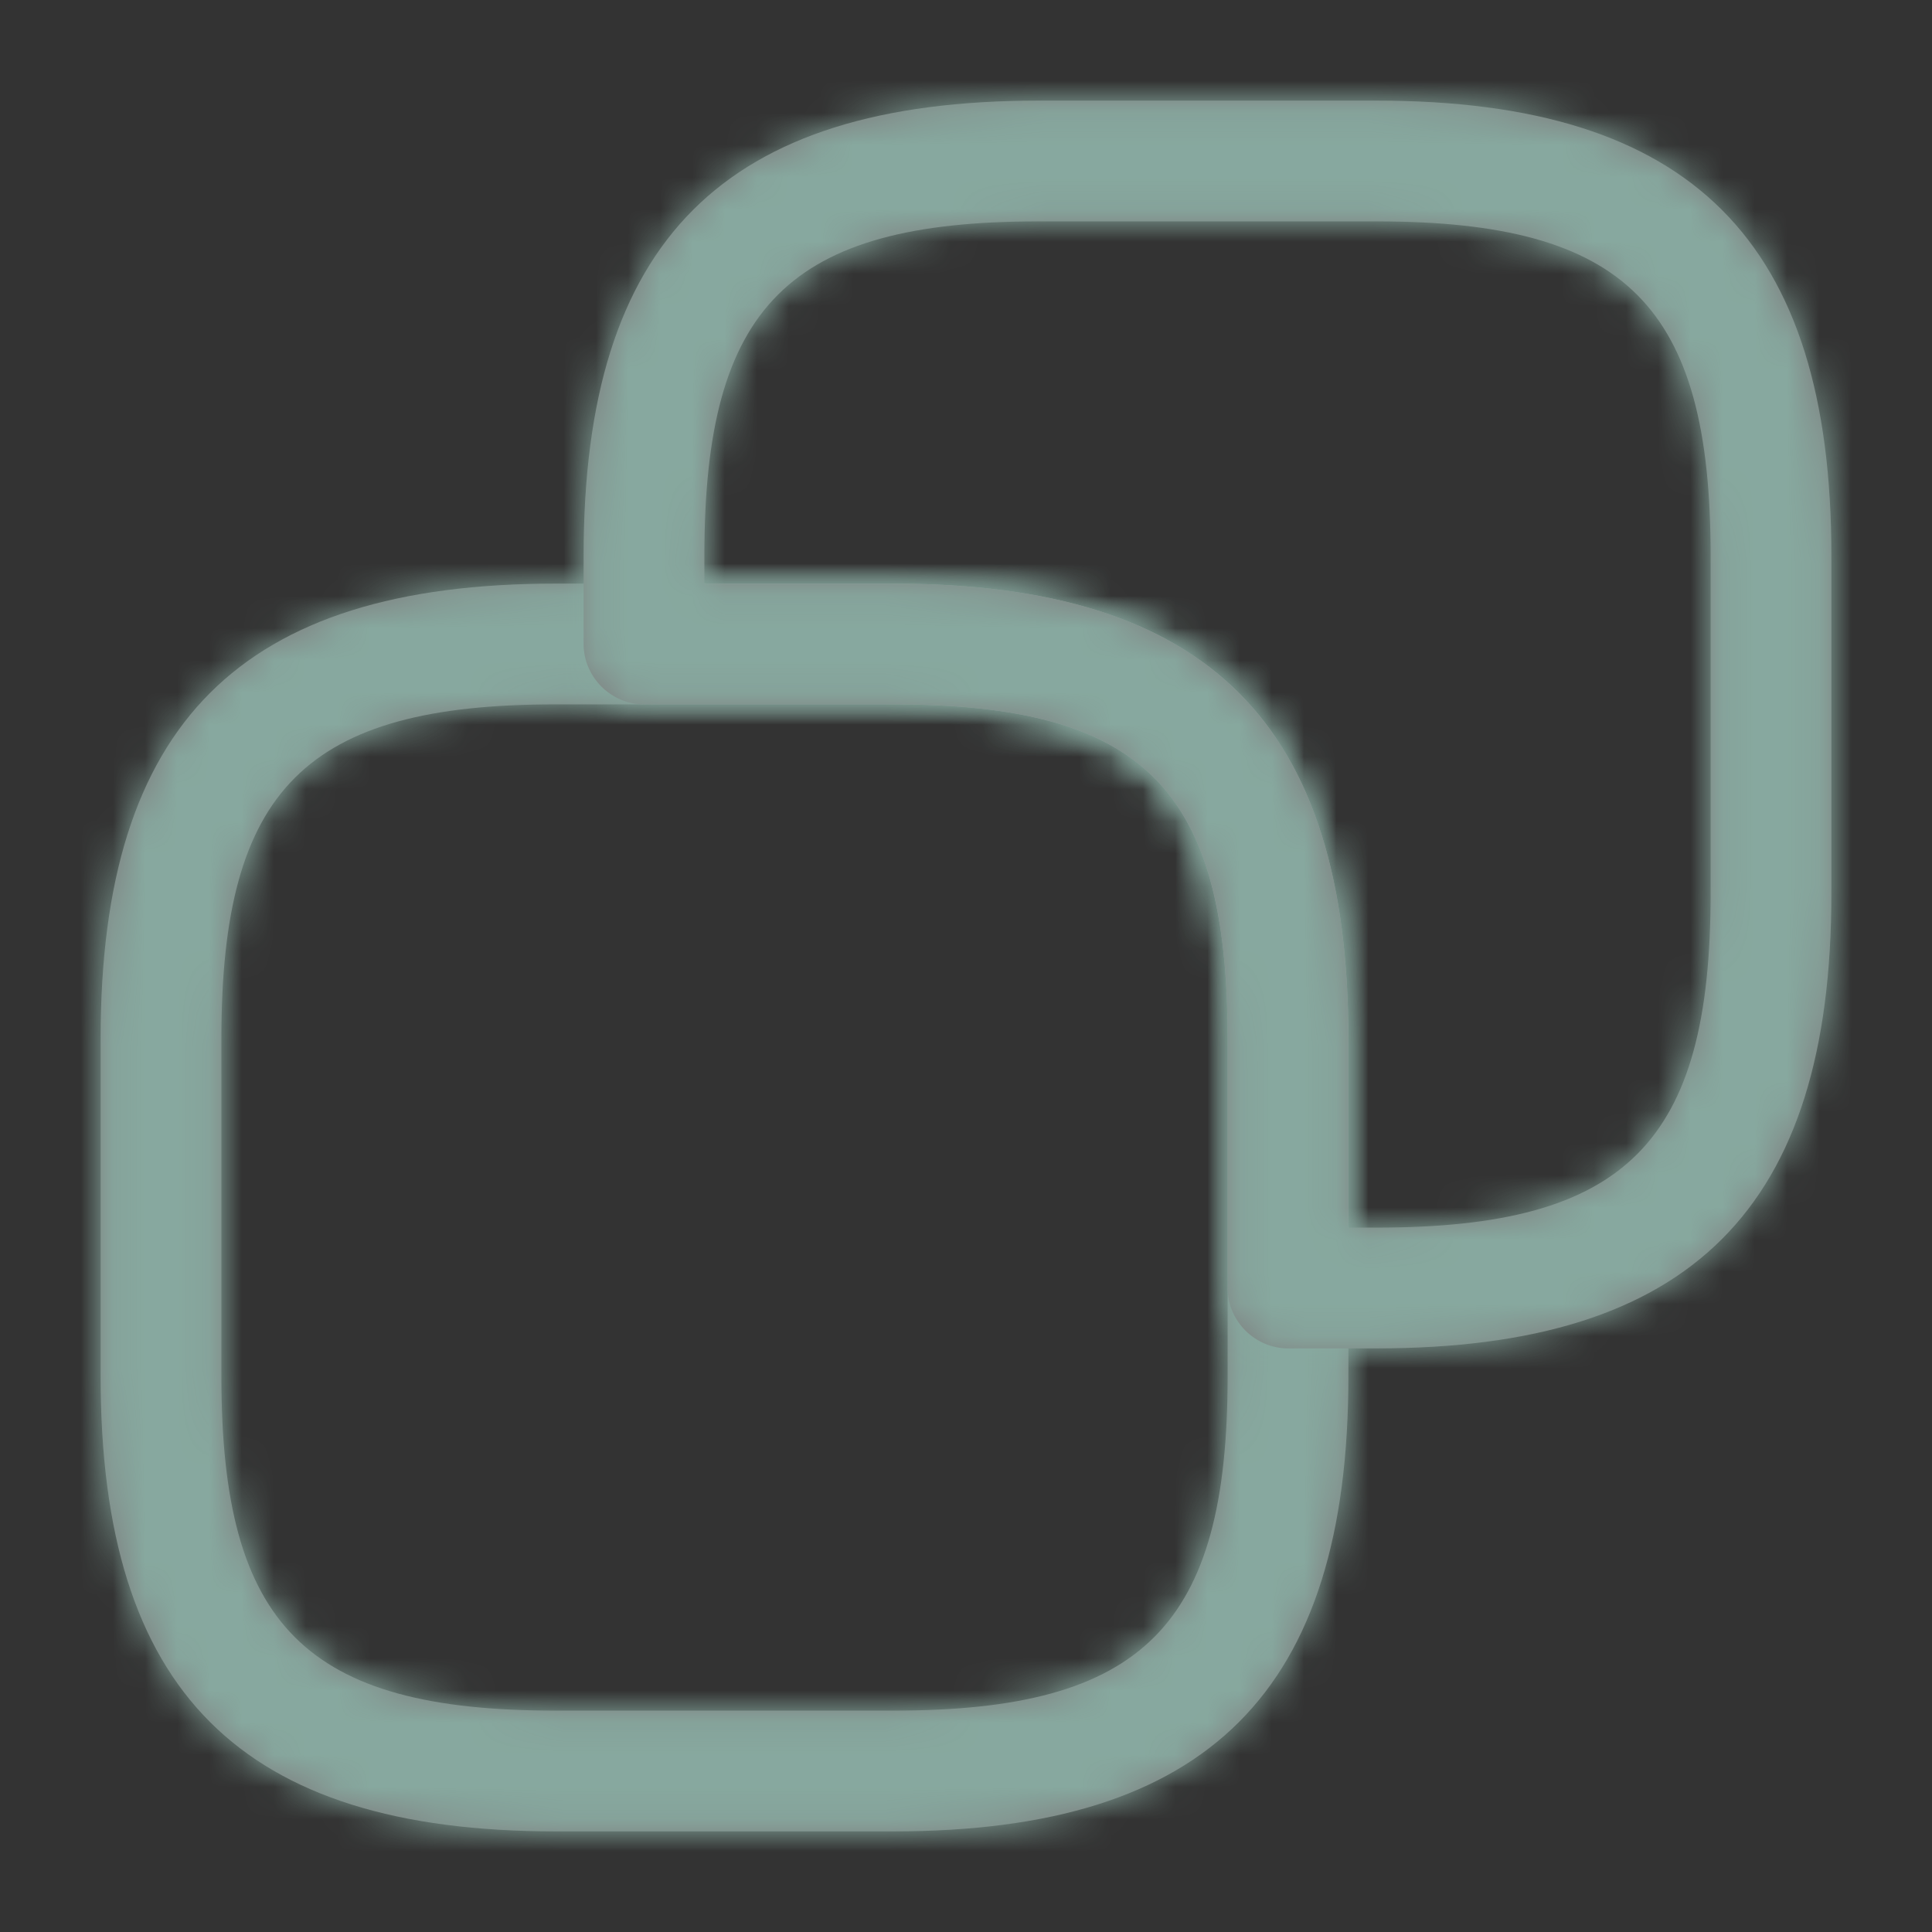
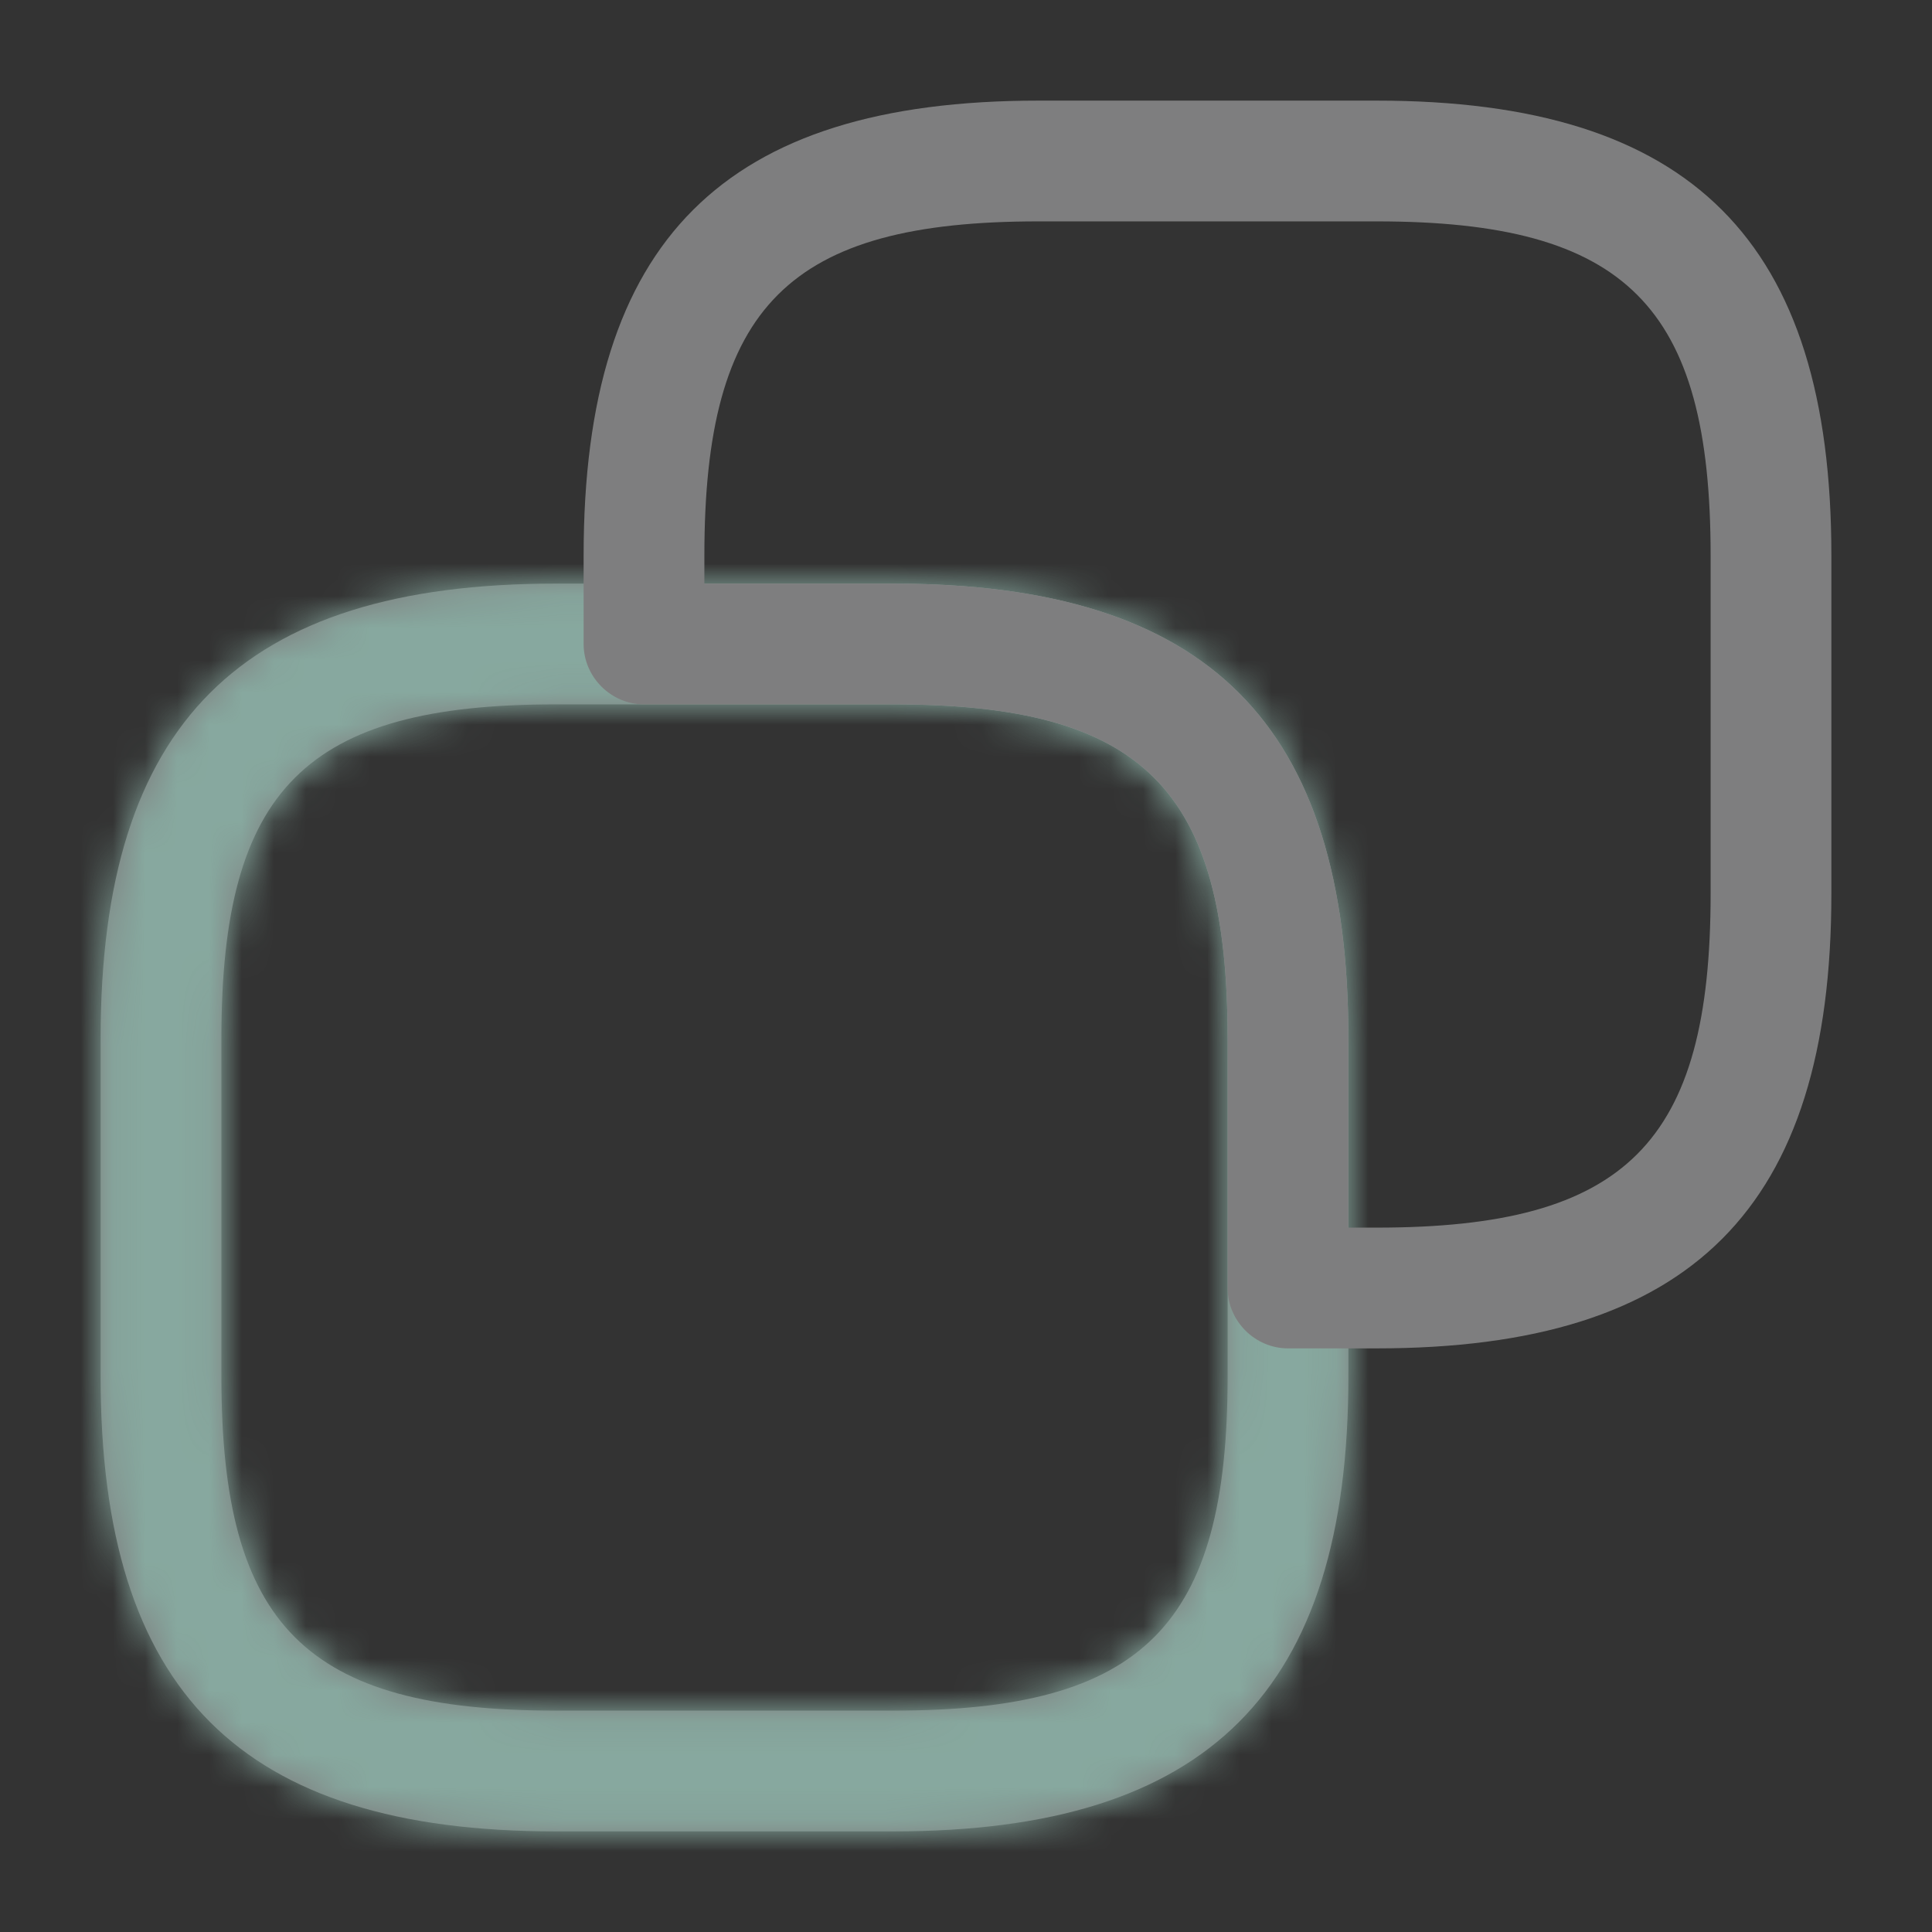
<svg xmlns="http://www.w3.org/2000/svg" width="60" height="60" viewBox="0 0 60 60" fill="none">
  <rect x="0" y="0" width="60" height="60" fill="#333333" stroke="none" />
  <g opacity="0.6">
    <mask id="path-1-inside-1_743_7862" fill="white">
      <path d="M27.75 56.875H17.25C7.475 56.875 3.125 52.525 3.125 42.75V32.25C3.125 22.475 7.475 18.125 17.25 18.125H27.75C37.525 18.125 41.875 22.475 41.875 32.25V42.75C41.875 52.525 37.525 56.875 27.75 56.875ZM17.25 21.875C9.5 21.875 6.875 24.5 6.875 32.25V42.75C6.875 50.5 9.5 53.125 17.25 53.125H27.75C35.5 53.125 38.125 50.5 38.125 42.75V32.25C38.125 24.5 35.5 21.875 27.75 21.875H17.25Z" />
    </mask>
    <path d="M27.75 56.875H17.25C7.475 56.875 3.125 52.525 3.125 42.75V32.25C3.125 22.475 7.475 18.125 17.25 18.125H27.75C37.525 18.125 41.875 22.475 41.875 32.25V42.75C41.875 52.525 37.525 56.875 27.75 56.875ZM17.25 21.875C9.5 21.875 6.875 24.5 6.875 32.25V42.75C6.875 50.5 9.5 53.125 17.25 53.125H27.75C35.5 53.125 38.125 50.5 38.125 42.75V32.25C38.125 24.5 35.5 21.875 27.75 21.875H17.25Z" fill="#B1B1B2" />
    <path d="M27.75 52.875H17.25V60.875H27.75V52.875ZM17.25 52.875C12.862 52.875 10.589 51.888 9.35 50.65C8.112 49.411 7.125 47.138 7.125 42.75H-0.875C-0.875 48.137 0.313 52.926 3.693 56.307C7.074 59.687 11.863 60.875 17.25 60.875V52.875ZM7.125 42.75V32.25H-0.875V42.75H7.125ZM7.125 32.25C7.125 27.862 8.112 25.589 9.35 24.35C10.589 23.112 12.862 22.125 17.25 22.125V14.125C11.863 14.125 7.074 15.313 3.693 18.693C0.313 22.074 -0.875 26.863 -0.875 32.25H7.125ZM17.25 22.125H27.75V14.125H17.25V22.125ZM27.75 22.125C32.138 22.125 34.411 23.112 35.65 24.35C36.888 25.589 37.875 27.862 37.875 32.25H45.875C45.875 26.863 44.687 22.074 41.307 18.693C37.926 15.313 33.137 14.125 27.75 14.125V22.125ZM37.875 32.25V42.75H45.875V32.25H37.875ZM37.875 42.75C37.875 47.138 36.888 49.411 35.65 50.65C34.411 51.888 32.138 52.875 27.75 52.875V60.875C33.137 60.875 37.926 59.687 41.307 56.307C44.687 52.926 45.875 48.137 45.875 42.75H37.875ZM17.25 17.875C13.139 17.875 9.133 18.522 6.328 21.328C3.522 24.134 2.875 28.139 2.875 32.25H10.875C10.875 28.611 11.54 27.429 11.985 26.985C12.429 26.54 13.611 25.875 17.25 25.875V17.875ZM2.875 32.25V42.75H10.875V32.25H2.875ZM2.875 42.75C2.875 46.861 3.522 50.867 6.328 53.672C9.133 56.478 13.139 57.125 17.25 57.125V49.125C13.611 49.125 12.429 48.46 11.985 48.015C11.54 47.571 10.875 46.389 10.875 42.75H2.875ZM17.25 57.125H27.75V49.125H17.25V57.125ZM27.75 57.125C31.861 57.125 35.867 56.478 38.672 53.672C41.478 50.867 42.125 46.861 42.125 42.75H34.125C34.125 46.389 33.46 47.571 33.015 48.015C32.571 48.46 31.389 49.125 27.75 49.125V57.125ZM42.125 42.75V32.25H34.125V42.75H42.125ZM42.125 32.25C42.125 28.139 41.478 24.134 38.672 21.328C35.867 18.522 31.861 17.875 27.75 17.875V25.875C31.389 25.875 32.571 26.54 33.015 26.985C33.46 27.429 34.125 28.611 34.125 32.25H42.125ZM27.75 17.875H17.25V25.875H27.75V17.875Z" fill="#BFF7E7" mask="url(#path-1-inside-1_743_7862)" />
    <mask id="path-3-inside-2_743_7862" fill="white">
      <path d="M42.75 41.875H40C38.975 41.875 38.125 41.025 38.125 40V32.25C38.125 24.5 35.5 21.875 27.75 21.875H20C18.975 21.875 18.125 21.025 18.125 20V17.25C18.125 7.475 22.475 3.125 32.25 3.125H42.75C52.525 3.125 56.875 7.475 56.875 17.25V27.75C56.875 37.525 52.525 41.875 42.75 41.875ZM41.875 38.125H42.75C50.5 38.125 53.125 35.5 53.125 27.75V17.25C53.125 9.5 50.5 6.875 42.75 6.875H32.25C24.5 6.875 21.875 9.5 21.875 17.25V18.125H27.75C37.525 18.125 41.875 22.475 41.875 32.25V38.125Z" />
    </mask>
    <path d="M42.75 41.875H40C38.975 41.875 38.125 41.025 38.125 40V32.25C38.125 24.5 35.5 21.875 27.75 21.875H20C18.975 21.875 18.125 21.025 18.125 20V17.25C18.125 7.475 22.475 3.125 32.25 3.125H42.75C52.525 3.125 56.875 7.475 56.875 17.25V27.75C56.875 37.525 52.525 41.875 42.75 41.875ZM41.875 38.125H42.75C50.5 38.125 53.125 35.5 53.125 27.75V17.25C53.125 9.5 50.5 6.875 42.75 6.875H32.25C24.5 6.875 21.875 9.5 21.875 17.25V18.125H27.75C37.525 18.125 41.875 22.475 41.875 32.25V38.125Z" fill="#B1B1B2" />
-     <path d="M41.875 38.125H37.875V42.125H41.875V38.125ZM21.875 18.125H17.875V22.125H21.875V18.125ZM42.75 37.875H40V45.875H42.75V37.875ZM40 37.875C41.184 37.875 42.125 38.816 42.125 40H34.125C34.125 43.234 36.766 45.875 40 45.875V37.875ZM42.125 40V32.25H34.125V40H42.125ZM42.125 32.25C42.125 28.139 41.478 24.134 38.672 21.328C35.867 18.522 31.861 17.875 27.75 17.875V25.875C31.389 25.875 32.571 26.54 33.015 26.985C33.46 27.429 34.125 28.611 34.125 32.25H42.125ZM27.75 17.875H20V25.875H27.75V17.875ZM20 17.875C21.184 17.875 22.125 18.816 22.125 20H14.125C14.125 23.234 16.766 25.875 20 25.875V17.875ZM22.125 20V17.25H14.125V20H22.125ZM22.125 17.25C22.125 12.862 23.112 10.589 24.35 9.35C25.589 8.112 27.862 7.125 32.25 7.125V-0.875C26.863 -0.875 22.074 0.313 18.693 3.693C15.313 7.074 14.125 11.863 14.125 17.25H22.125ZM32.25 7.125H42.75V-0.875H32.25V7.125ZM42.75 7.125C47.138 7.125 49.411 8.112 50.65 9.35C51.888 10.589 52.875 12.862 52.875 17.25H60.875C60.875 11.863 59.687 7.074 56.307 3.693C52.926 0.313 48.137 -0.875 42.75 -0.875V7.125ZM52.875 17.25V27.75H60.875V17.25H52.875ZM52.875 27.75C52.875 32.138 51.888 34.411 50.65 35.65C49.411 36.888 47.138 37.875 42.75 37.875V45.875C48.137 45.875 52.926 44.687 56.307 41.307C59.687 37.926 60.875 33.137 60.875 27.75H52.875ZM41.875 42.125H42.75V34.125H41.875V42.125ZM42.75 42.125C46.861 42.125 50.867 41.478 53.672 38.672C56.478 35.867 57.125 31.861 57.125 27.75H49.125C49.125 31.389 48.46 32.571 48.015 33.015C47.571 33.46 46.389 34.125 42.75 34.125V42.125ZM57.125 27.75V17.25H49.125V27.75H57.125ZM57.125 17.25C57.125 13.139 56.478 9.133 53.672 6.328C50.867 3.522 46.861 2.875 42.75 2.875V10.875C46.389 10.875 47.571 11.54 48.015 11.985C48.46 12.429 49.125 13.611 49.125 17.25H57.125ZM42.75 2.875H32.25V10.875H42.75V2.875ZM32.25 2.875C28.139 2.875 24.134 3.522 21.328 6.328C18.522 9.133 17.875 13.139 17.875 17.25H25.875C25.875 13.611 26.54 12.429 26.985 11.985C27.429 11.54 28.611 10.875 32.25 10.875V2.875ZM17.875 17.25V18.125H25.875V17.25H17.875ZM21.875 22.125H27.75V14.125H21.875V22.125ZM27.75 22.125C32.138 22.125 34.411 23.112 35.65 24.35C36.888 25.589 37.875 27.862 37.875 32.25H45.875C45.875 26.863 44.687 22.074 41.307 18.693C37.926 15.313 33.137 14.125 27.75 14.125V22.125ZM37.875 32.25V38.125H45.875V32.25H37.875Z" fill="#BFF7E7" mask="url(#path-3-inside-2_743_7862)" />
  </g>
</svg>